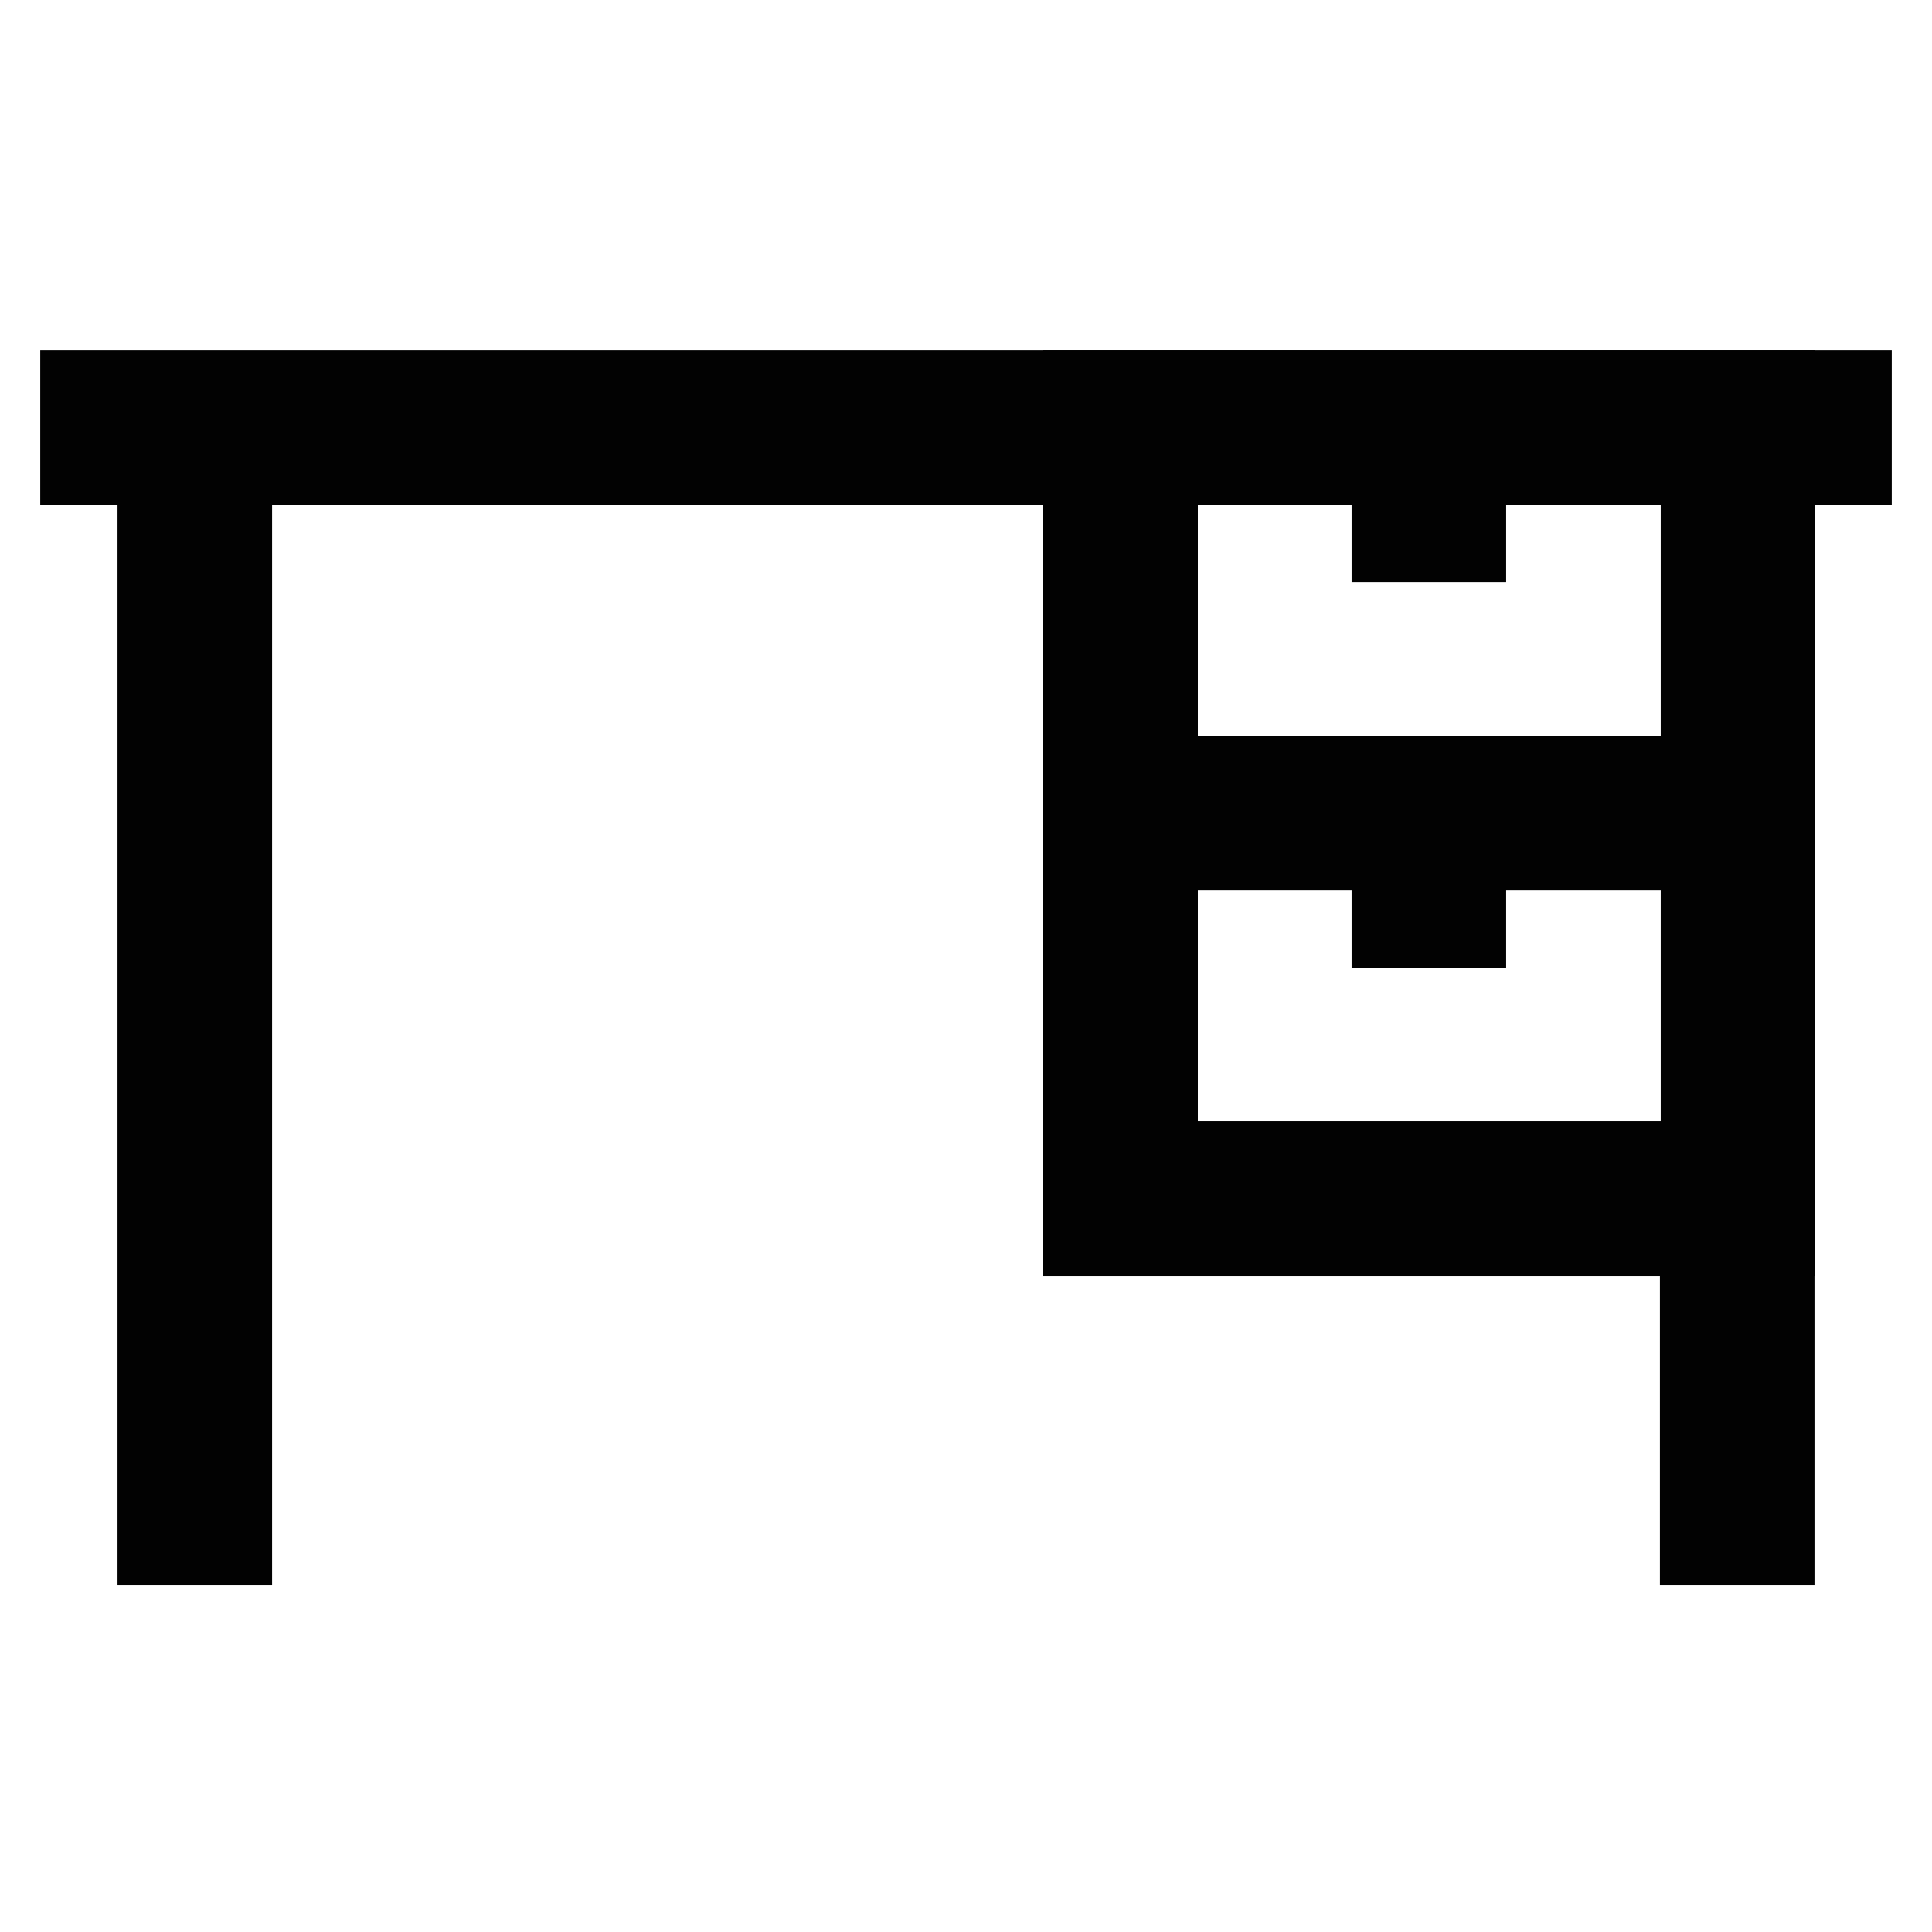
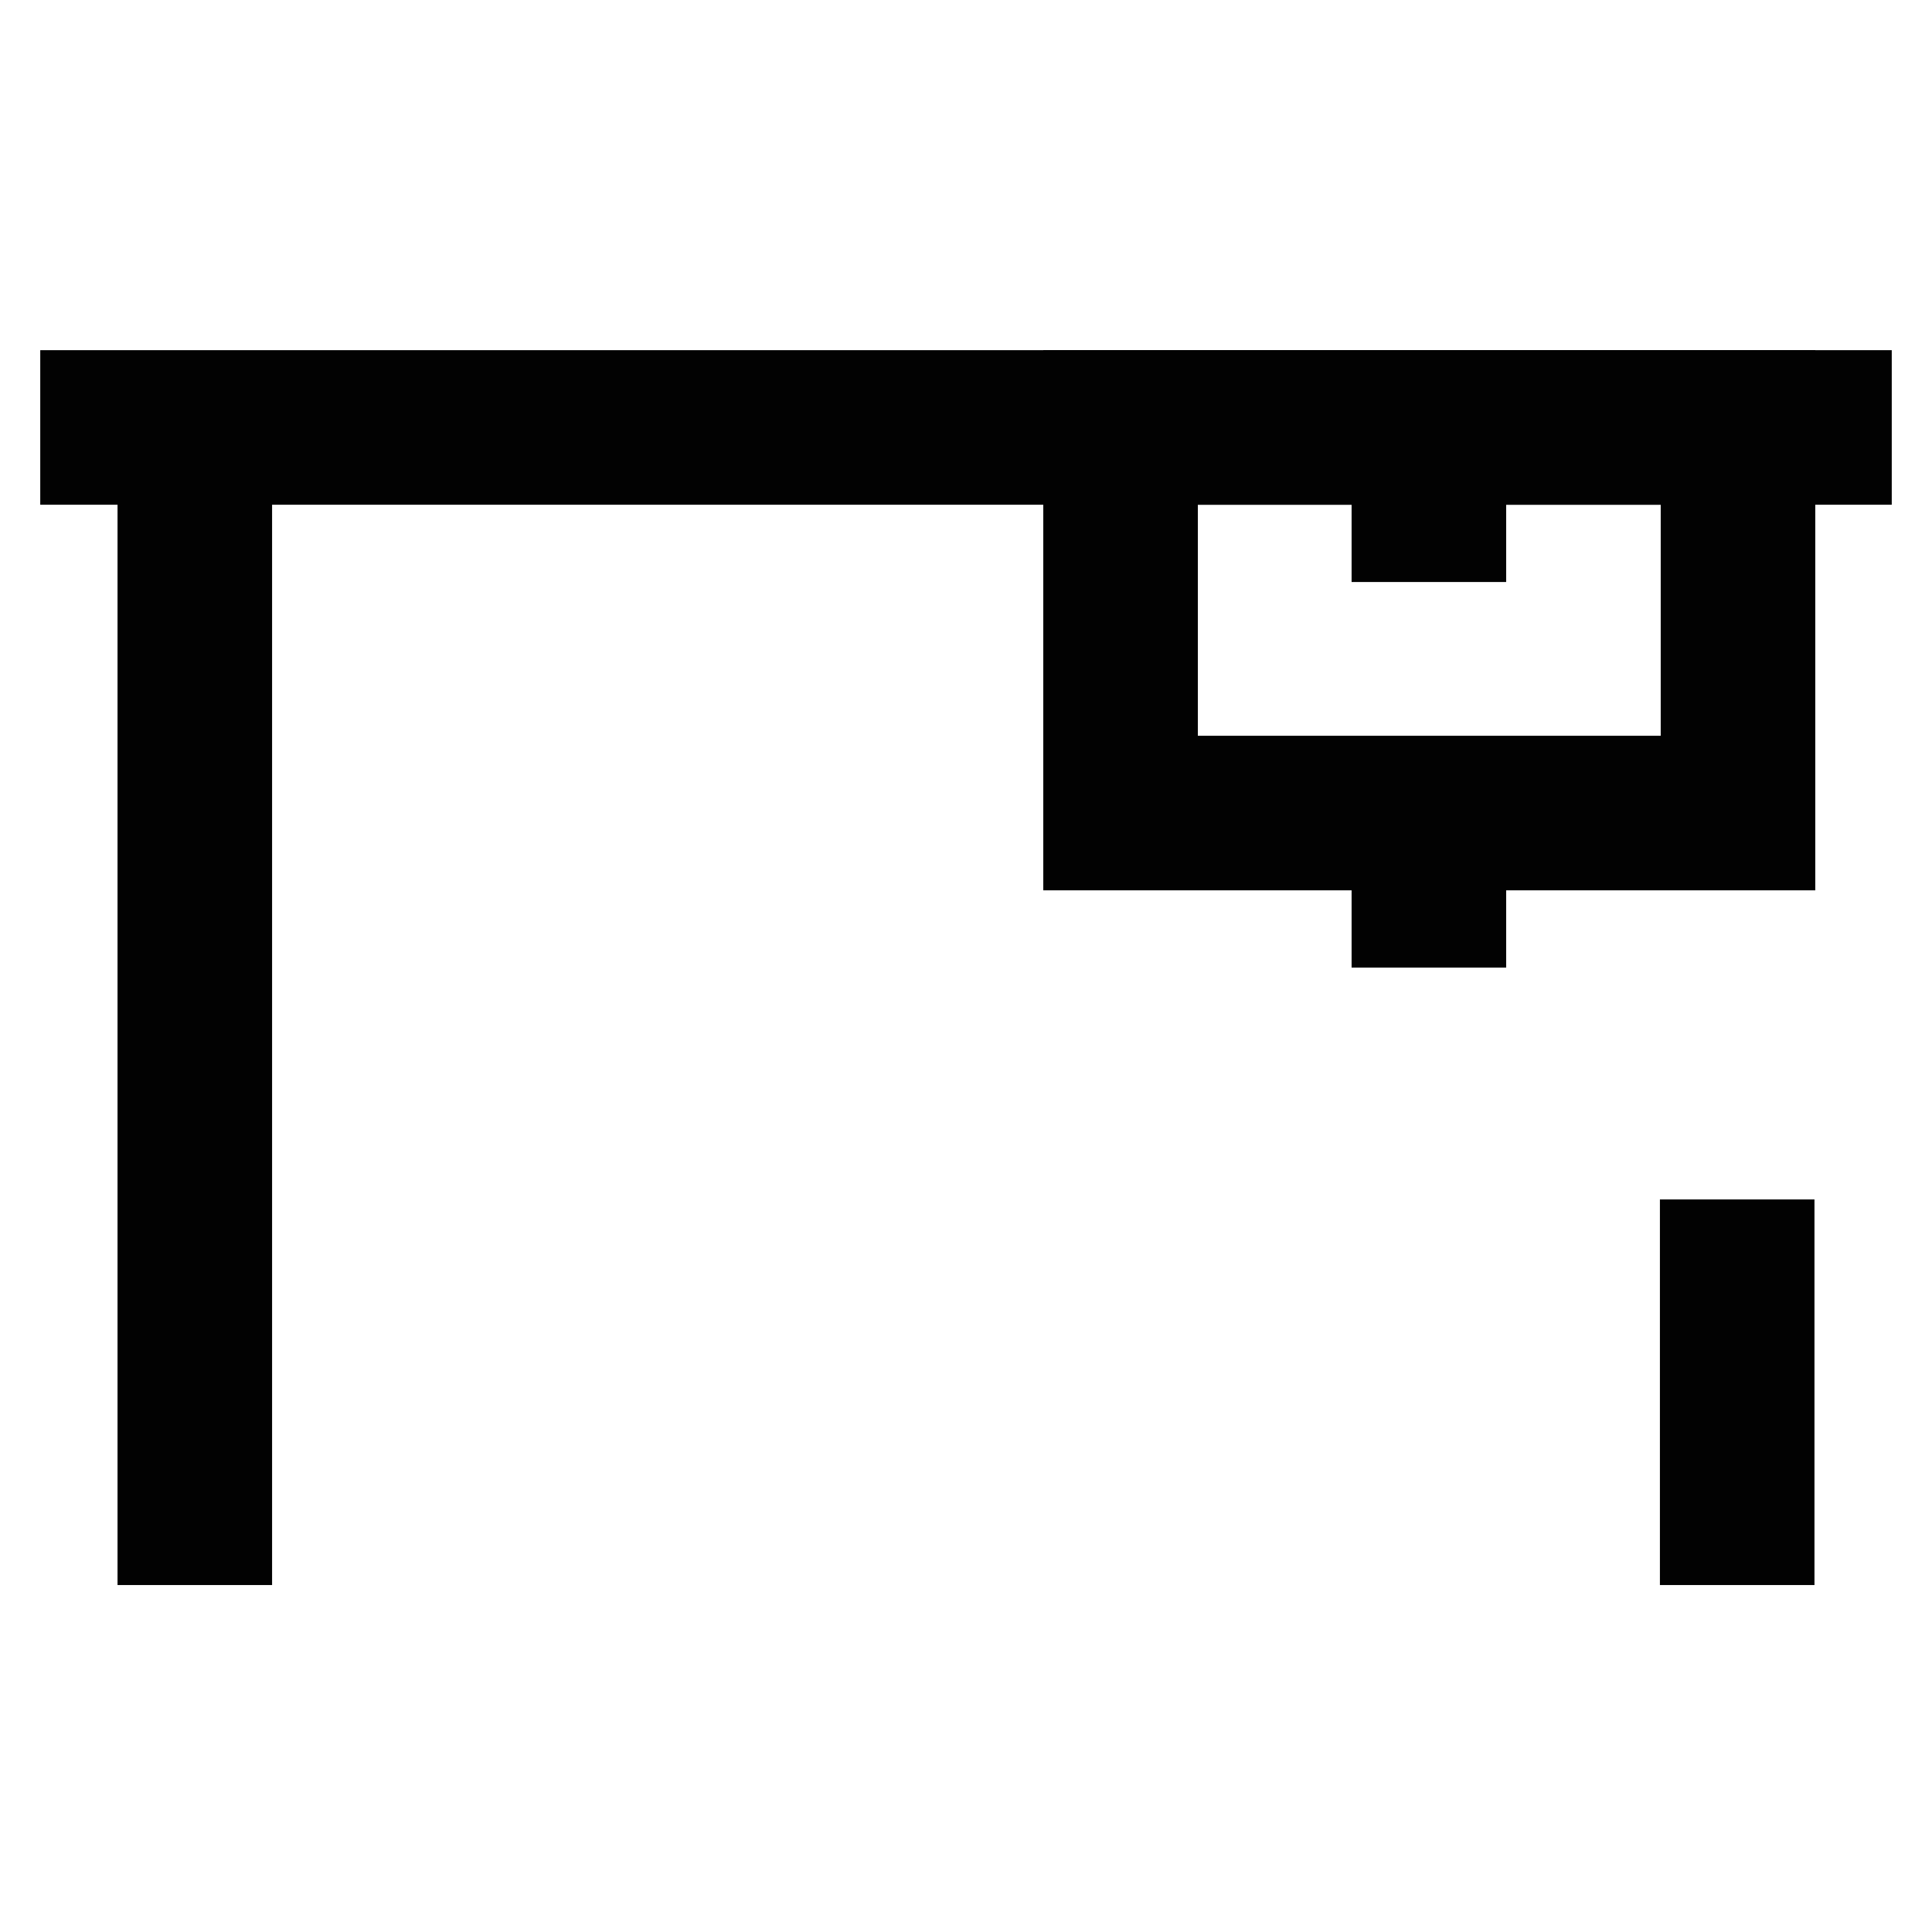
<svg xmlns="http://www.w3.org/2000/svg" id="Layer_1" data-name="Layer 1" viewBox="0 0 24 24">
  <defs>
    <style>.cls-1{fill:none;stroke:#020202;stroke-miterlimit:10;stroke-width:1.92px;}</style>
  </defs>
  <line class="cls-1" x1="0.5" y1="5.31" x2="23.5" y2="5.31" />
  <line class="cls-1" x1="2.42" y1="5.31" x2="2.42" y2="19.69" />
-   <rect class="cls-1" x="13.92" y="10.1" width="7.67" height="4.79" />
  <rect class="cls-1" x="13.92" y="5.31" width="7.67" height="4.79" />
  <line class="cls-1" x1="21.58" y1="19.69" x2="21.58" y2="14.9" />
  <line class="cls-1" x1="17.75" y1="7.23" x2="17.75" y2="5.31" />
  <line class="cls-1" x1="17.75" y1="12.02" x2="17.75" y2="10.1" />
</svg>